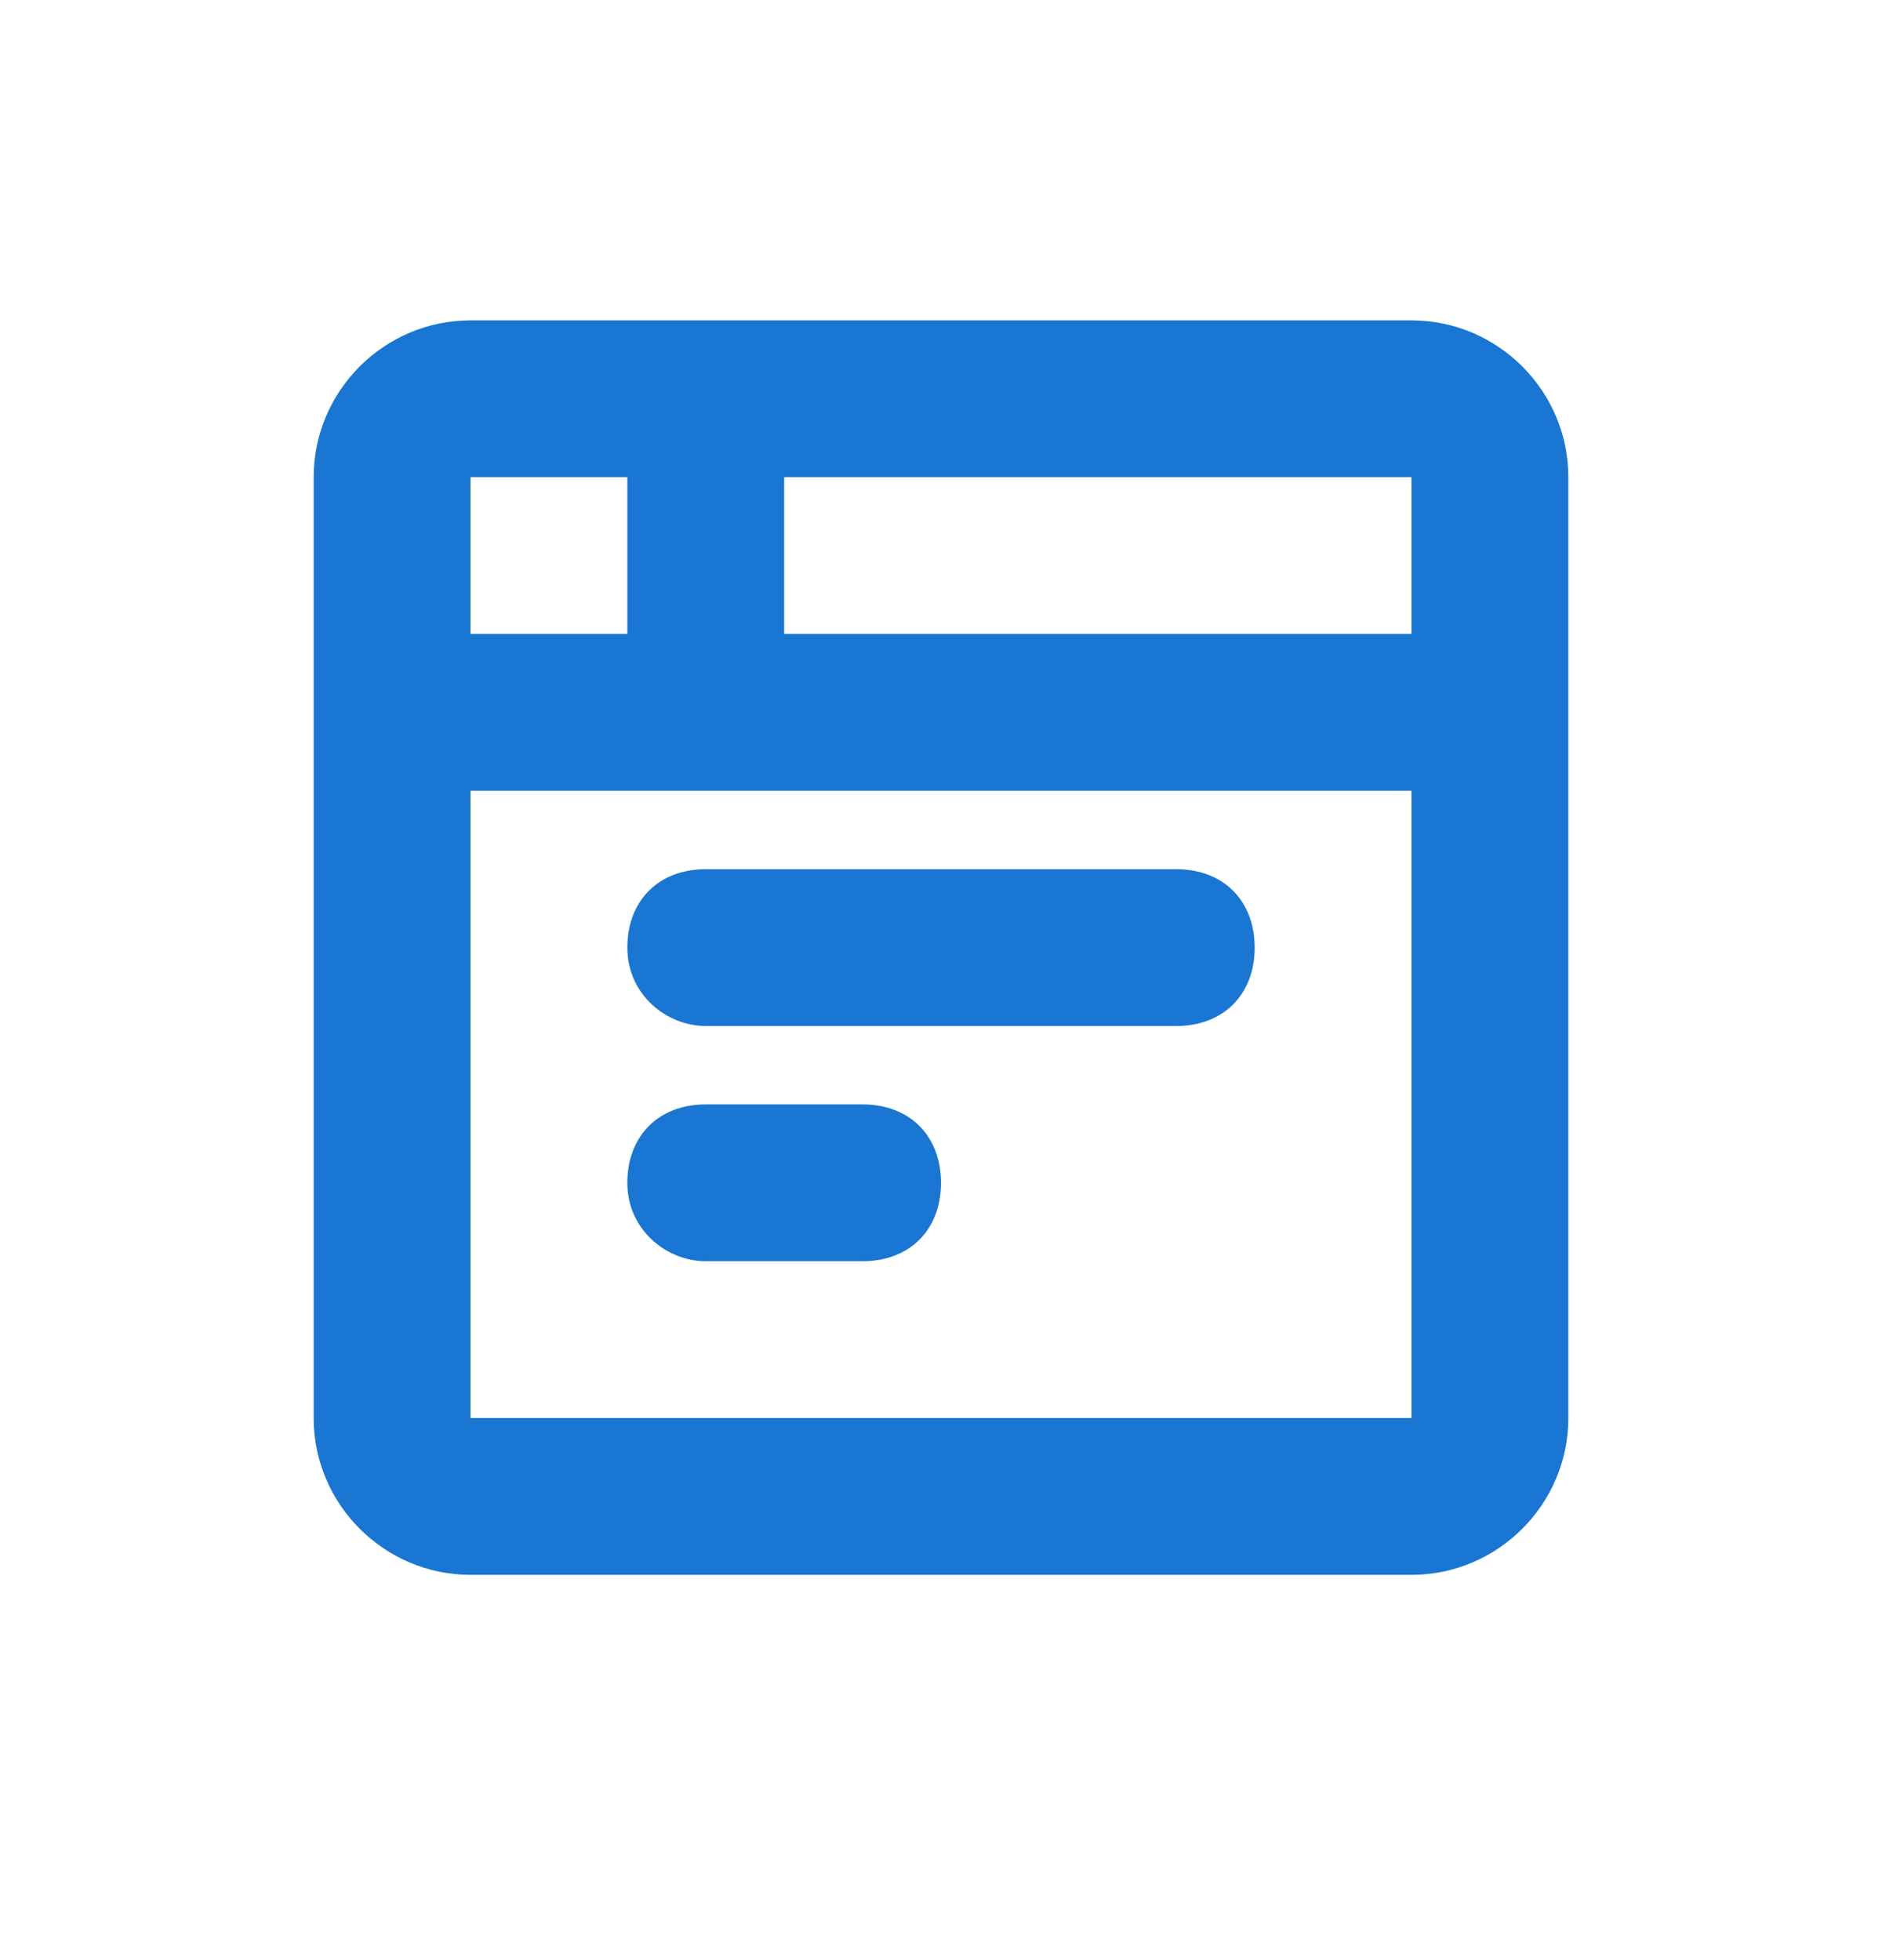
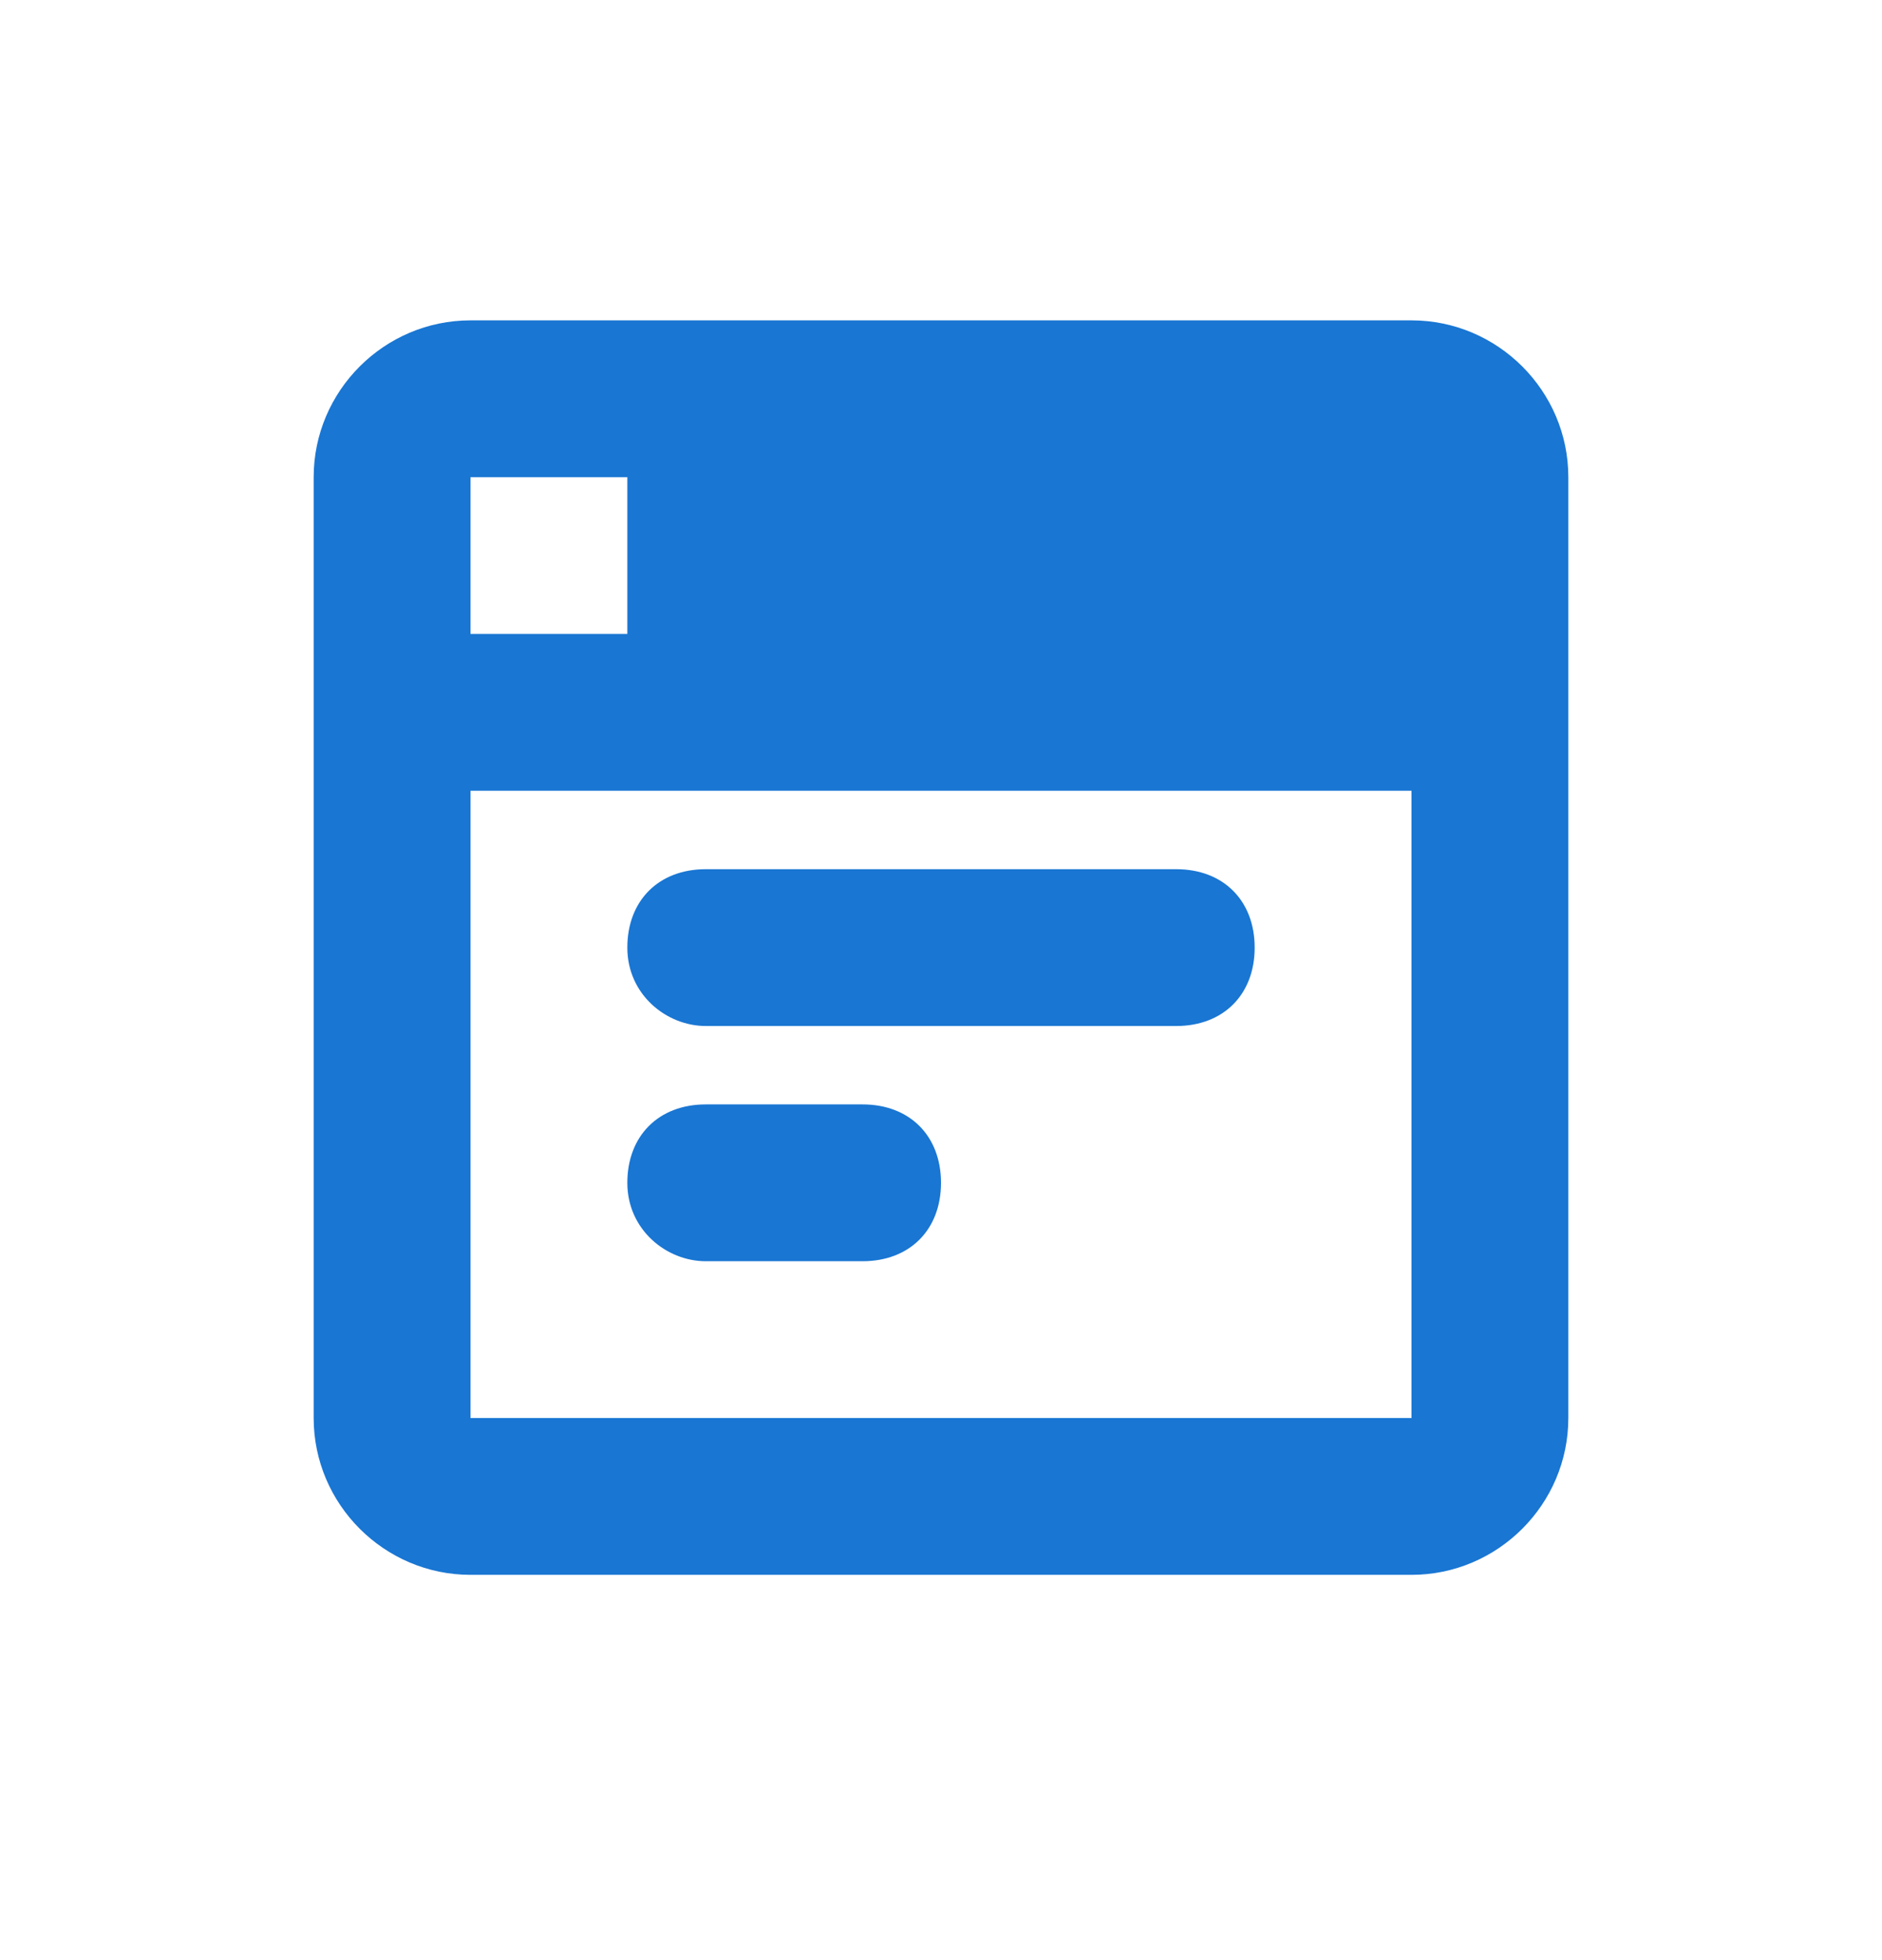
<svg xmlns="http://www.w3.org/2000/svg" width="24" height="25" viewBox="0 0 24 25" fill="none">
-   <path fill-rule="evenodd" clip-rule="evenodd" d="M18 4.086H6C4.9 4.086 4 4.986 4 6.086V18.086C4 19.186 4.9 20.086 6 20.086H18C19.1 20.086 20 19.186 20 18.086V6.086C20 4.986 19.1 4.086 18 4.086ZM6 6.086H8V8.086H6V6.086ZM18 18.086H6V10.086H18V18.086ZM18 8.086H10V6.086H18V8.086ZM9 13.086H15C15.6 13.086 16 12.686 16 12.086C16 11.486 15.6 11.086 15 11.086H9C8.4 11.086 8 11.486 8 12.086C8 12.686 8.5 13.086 9 13.086ZM9 16.086H11C11.6 16.086 12 15.686 12 15.086C12 14.486 11.6 14.086 11 14.086H9C8.4 14.086 8 14.486 8 15.086C8 15.686 8.5 16.086 9 16.086Z" fill="#1976D3" />
+   <path fill-rule="evenodd" clip-rule="evenodd" d="M18 4.086H6C4.9 4.086 4 4.986 4 6.086V18.086C4 19.186 4.9 20.086 6 20.086H18C19.1 20.086 20 19.186 20 18.086V6.086C20 4.986 19.1 4.086 18 4.086ZM6 6.086H8V8.086H6V6.086ZM18 18.086H6V10.086H18V18.086ZM18 8.086H10V6.086V8.086ZM9 13.086H15C15.6 13.086 16 12.686 16 12.086C16 11.486 15.6 11.086 15 11.086H9C8.4 11.086 8 11.486 8 12.086C8 12.686 8.5 13.086 9 13.086ZM9 16.086H11C11.6 16.086 12 15.686 12 15.086C12 14.486 11.6 14.086 11 14.086H9C8.4 14.086 8 14.486 8 15.086C8 15.686 8.5 16.086 9 16.086Z" fill="#1976D3" />
</svg>